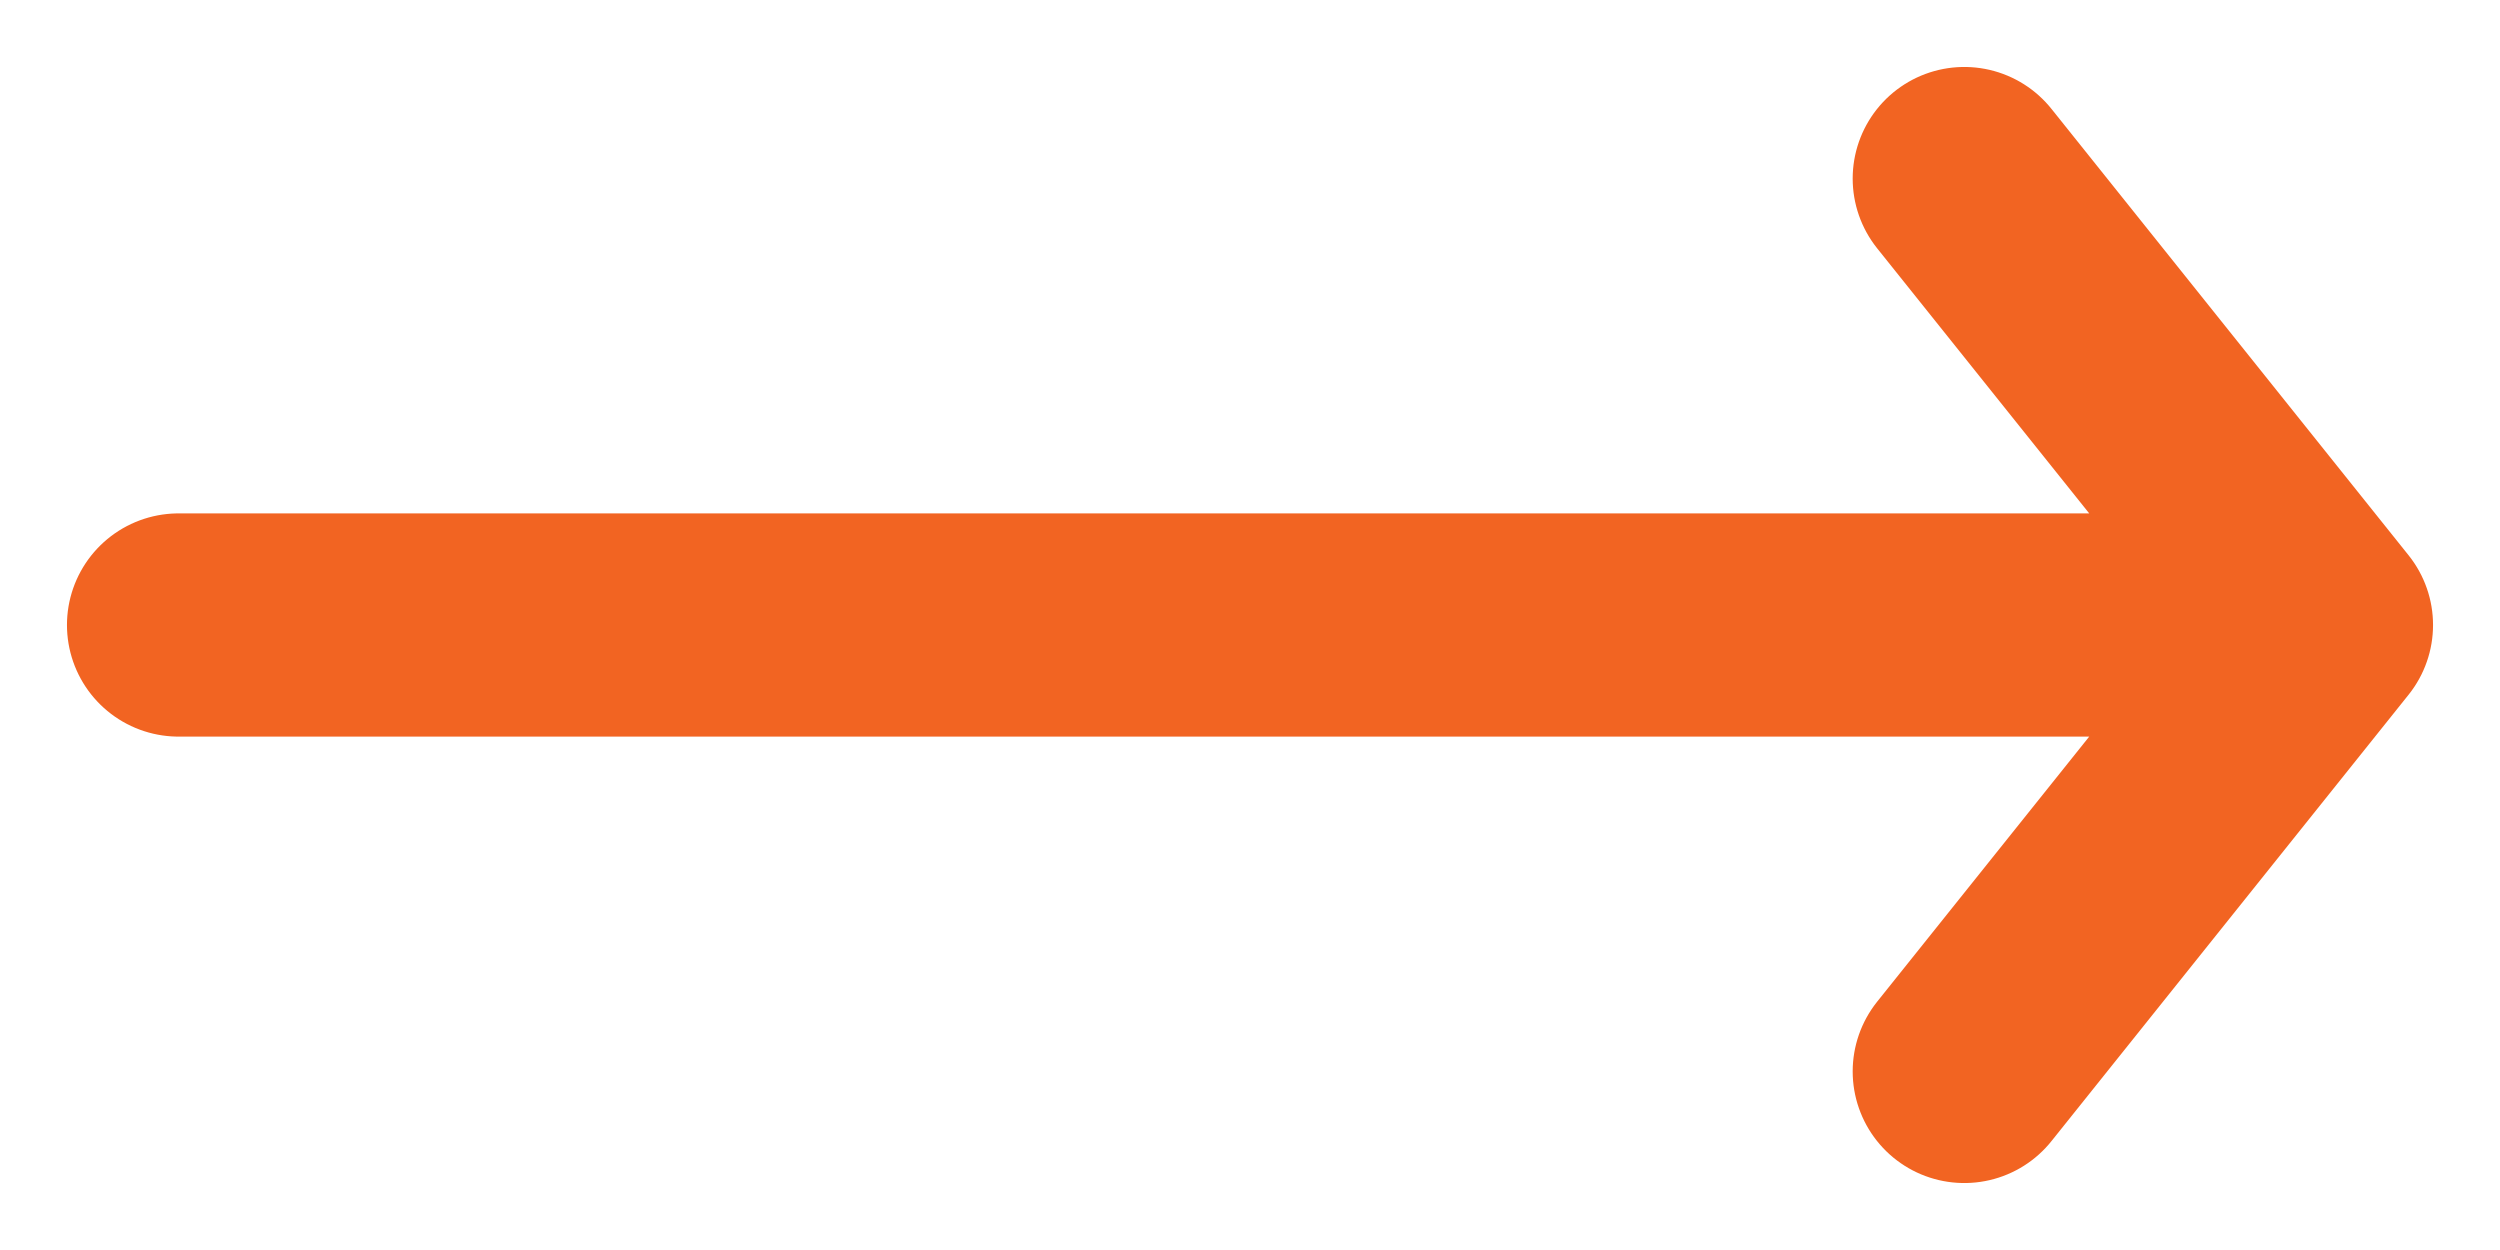
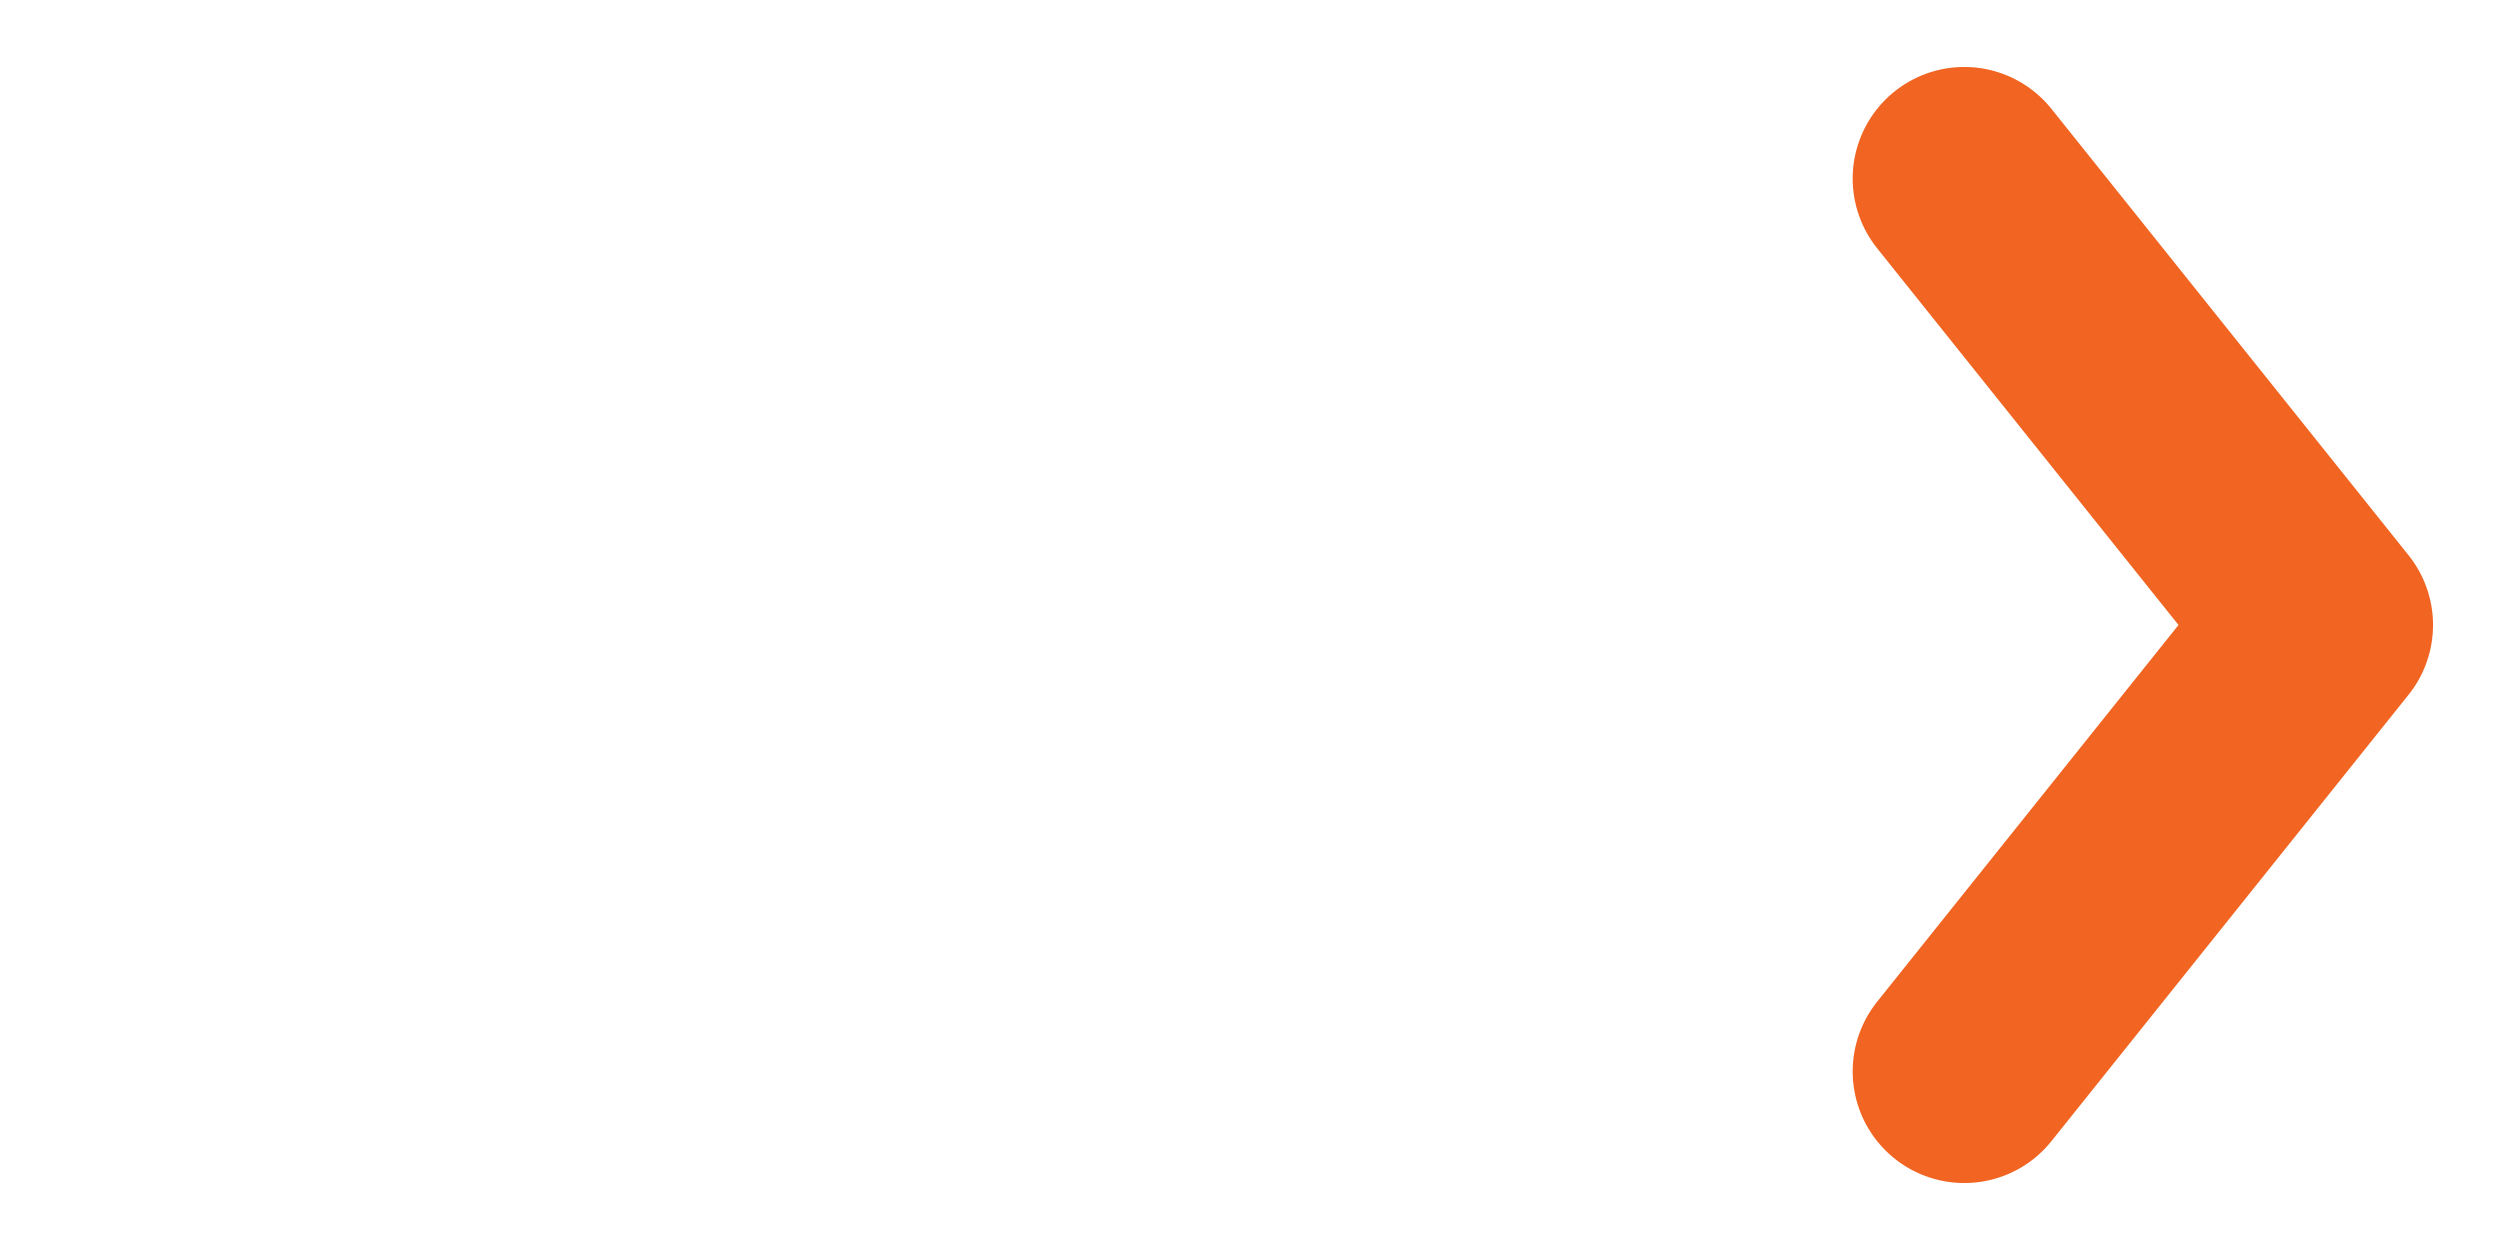
<svg xmlns="http://www.w3.org/2000/svg" width="28" height="14" viewBox="0 0 28 14" fill="none">
-   <path d="M22 12L26 7M26 7L22 2M26 7L2 7" stroke="#F26422" stroke-width="2.5" stroke-linecap="round" stroke-linejoin="round" />
+   <path d="M22 12L26 7M26 7L22 2M26 7" stroke="#F26422" stroke-width="2.5" stroke-linecap="round" stroke-linejoin="round" />
</svg>